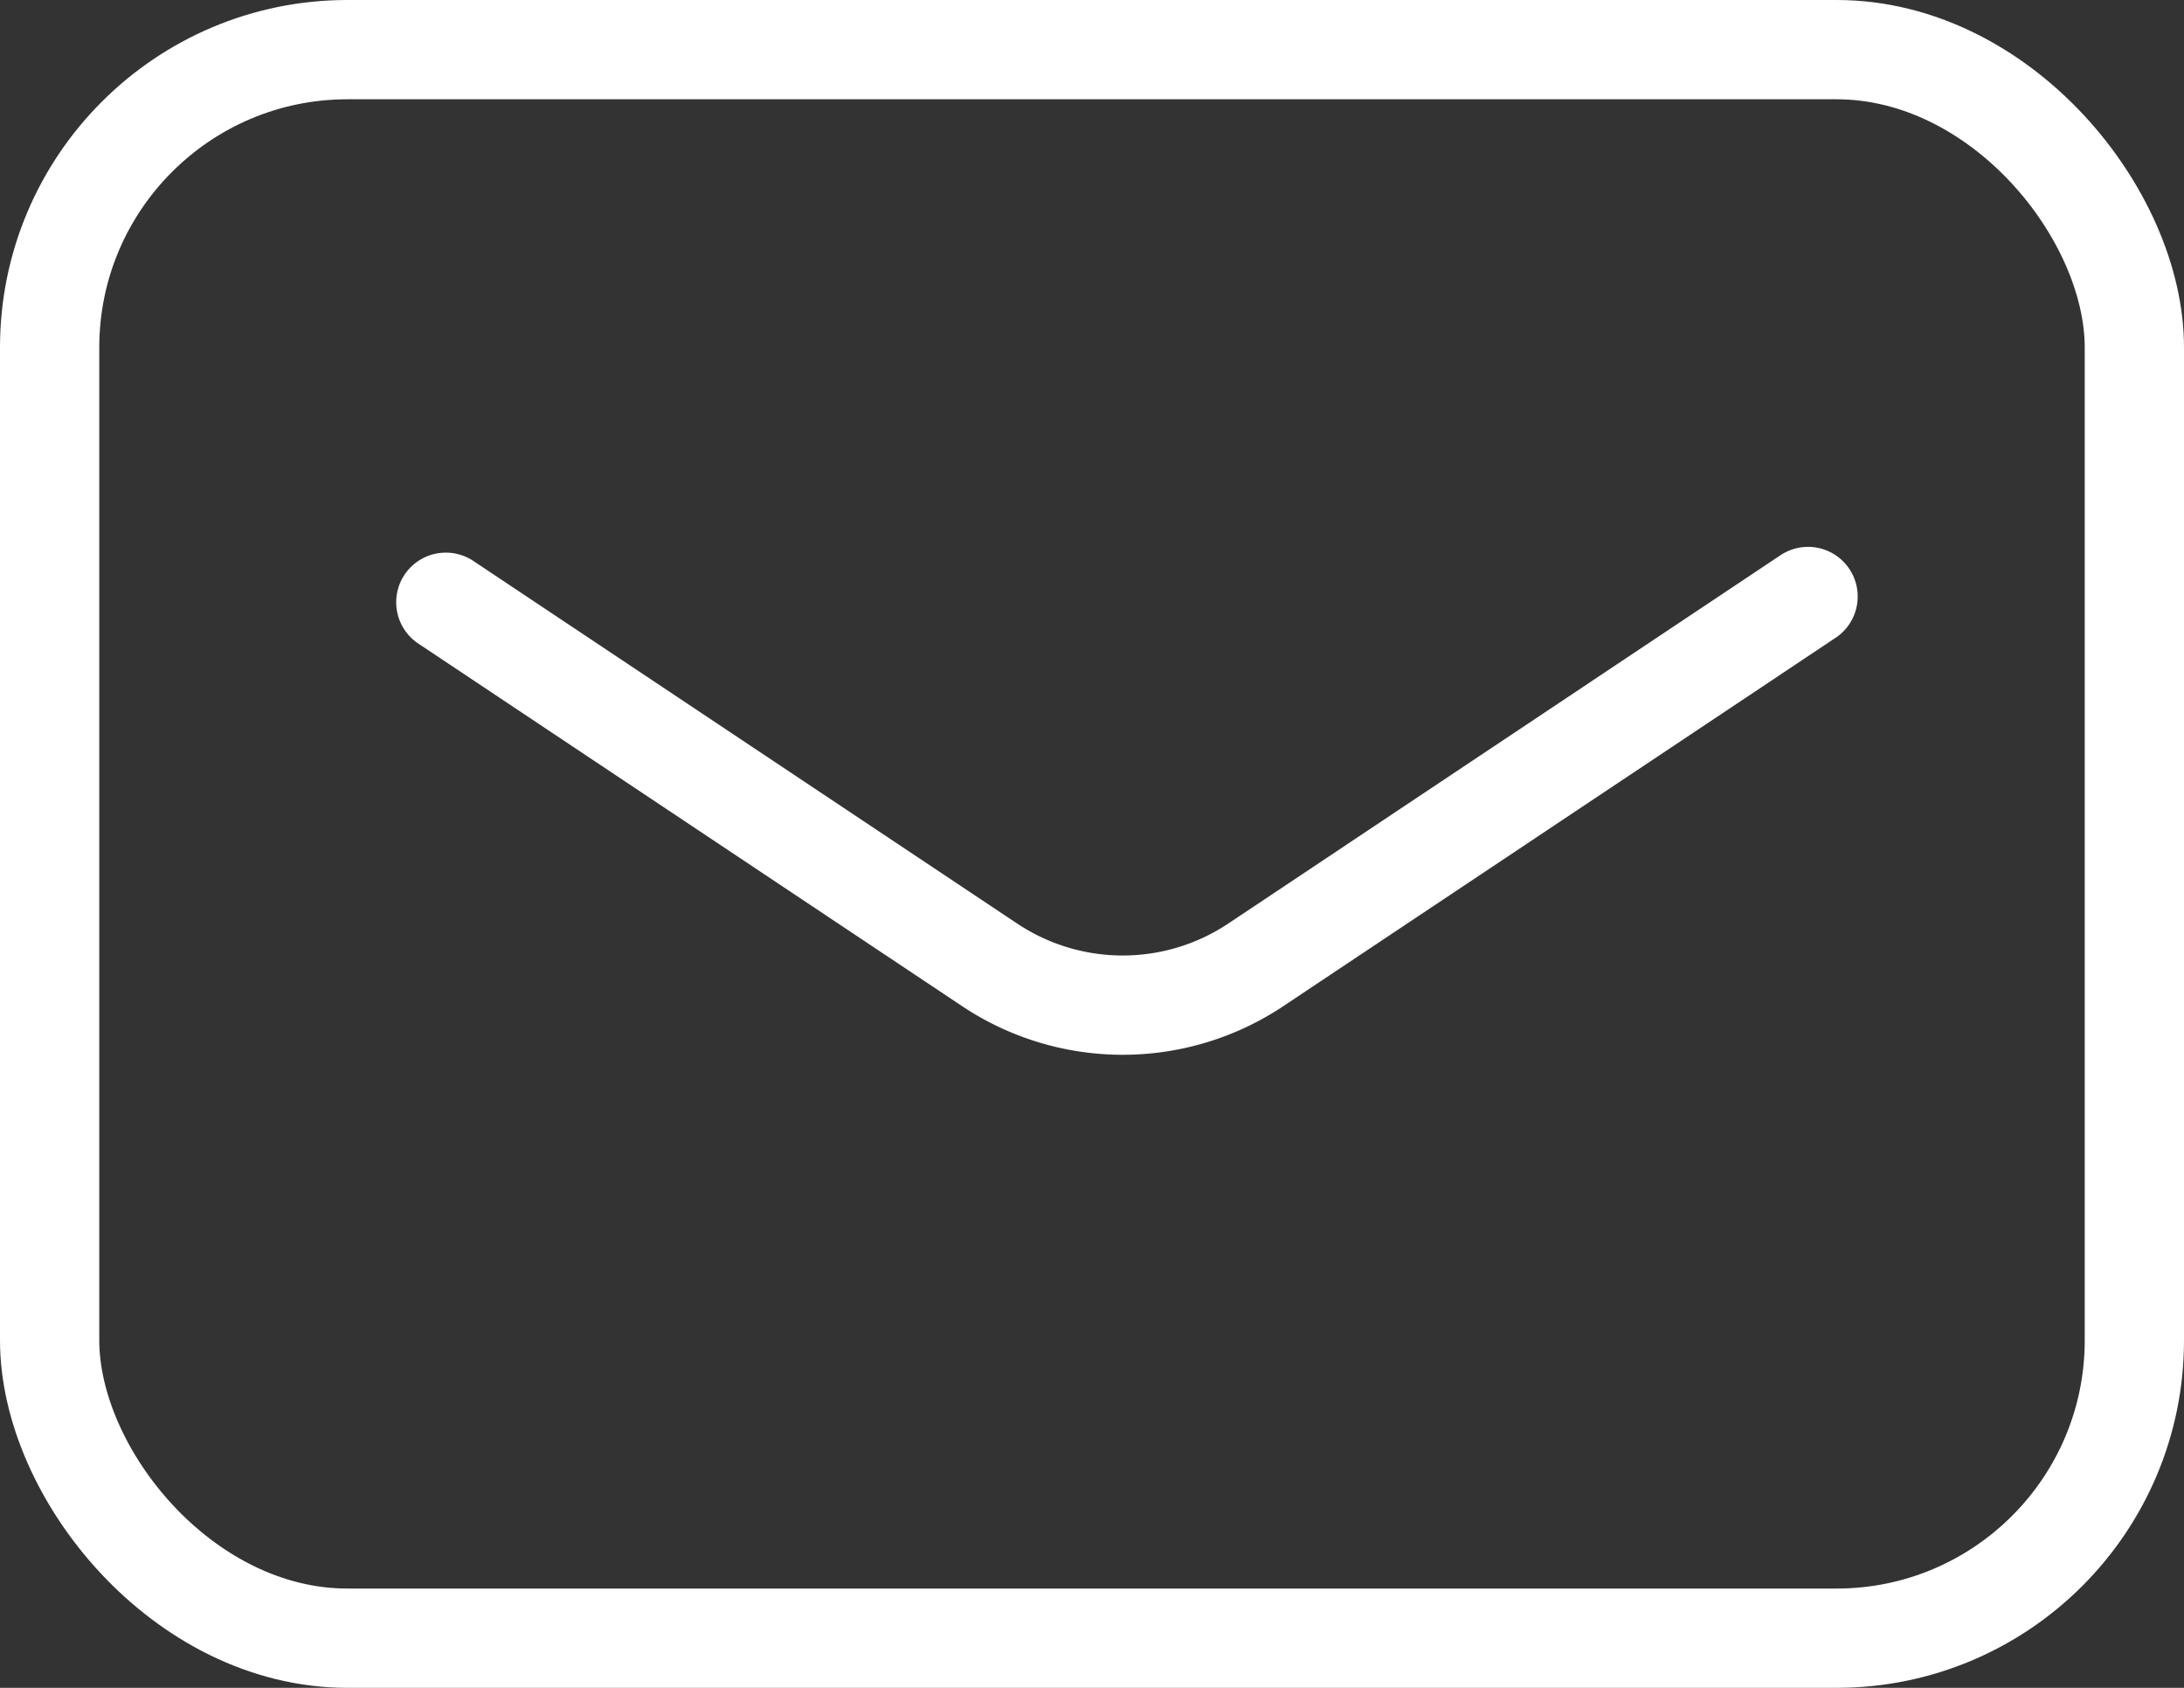
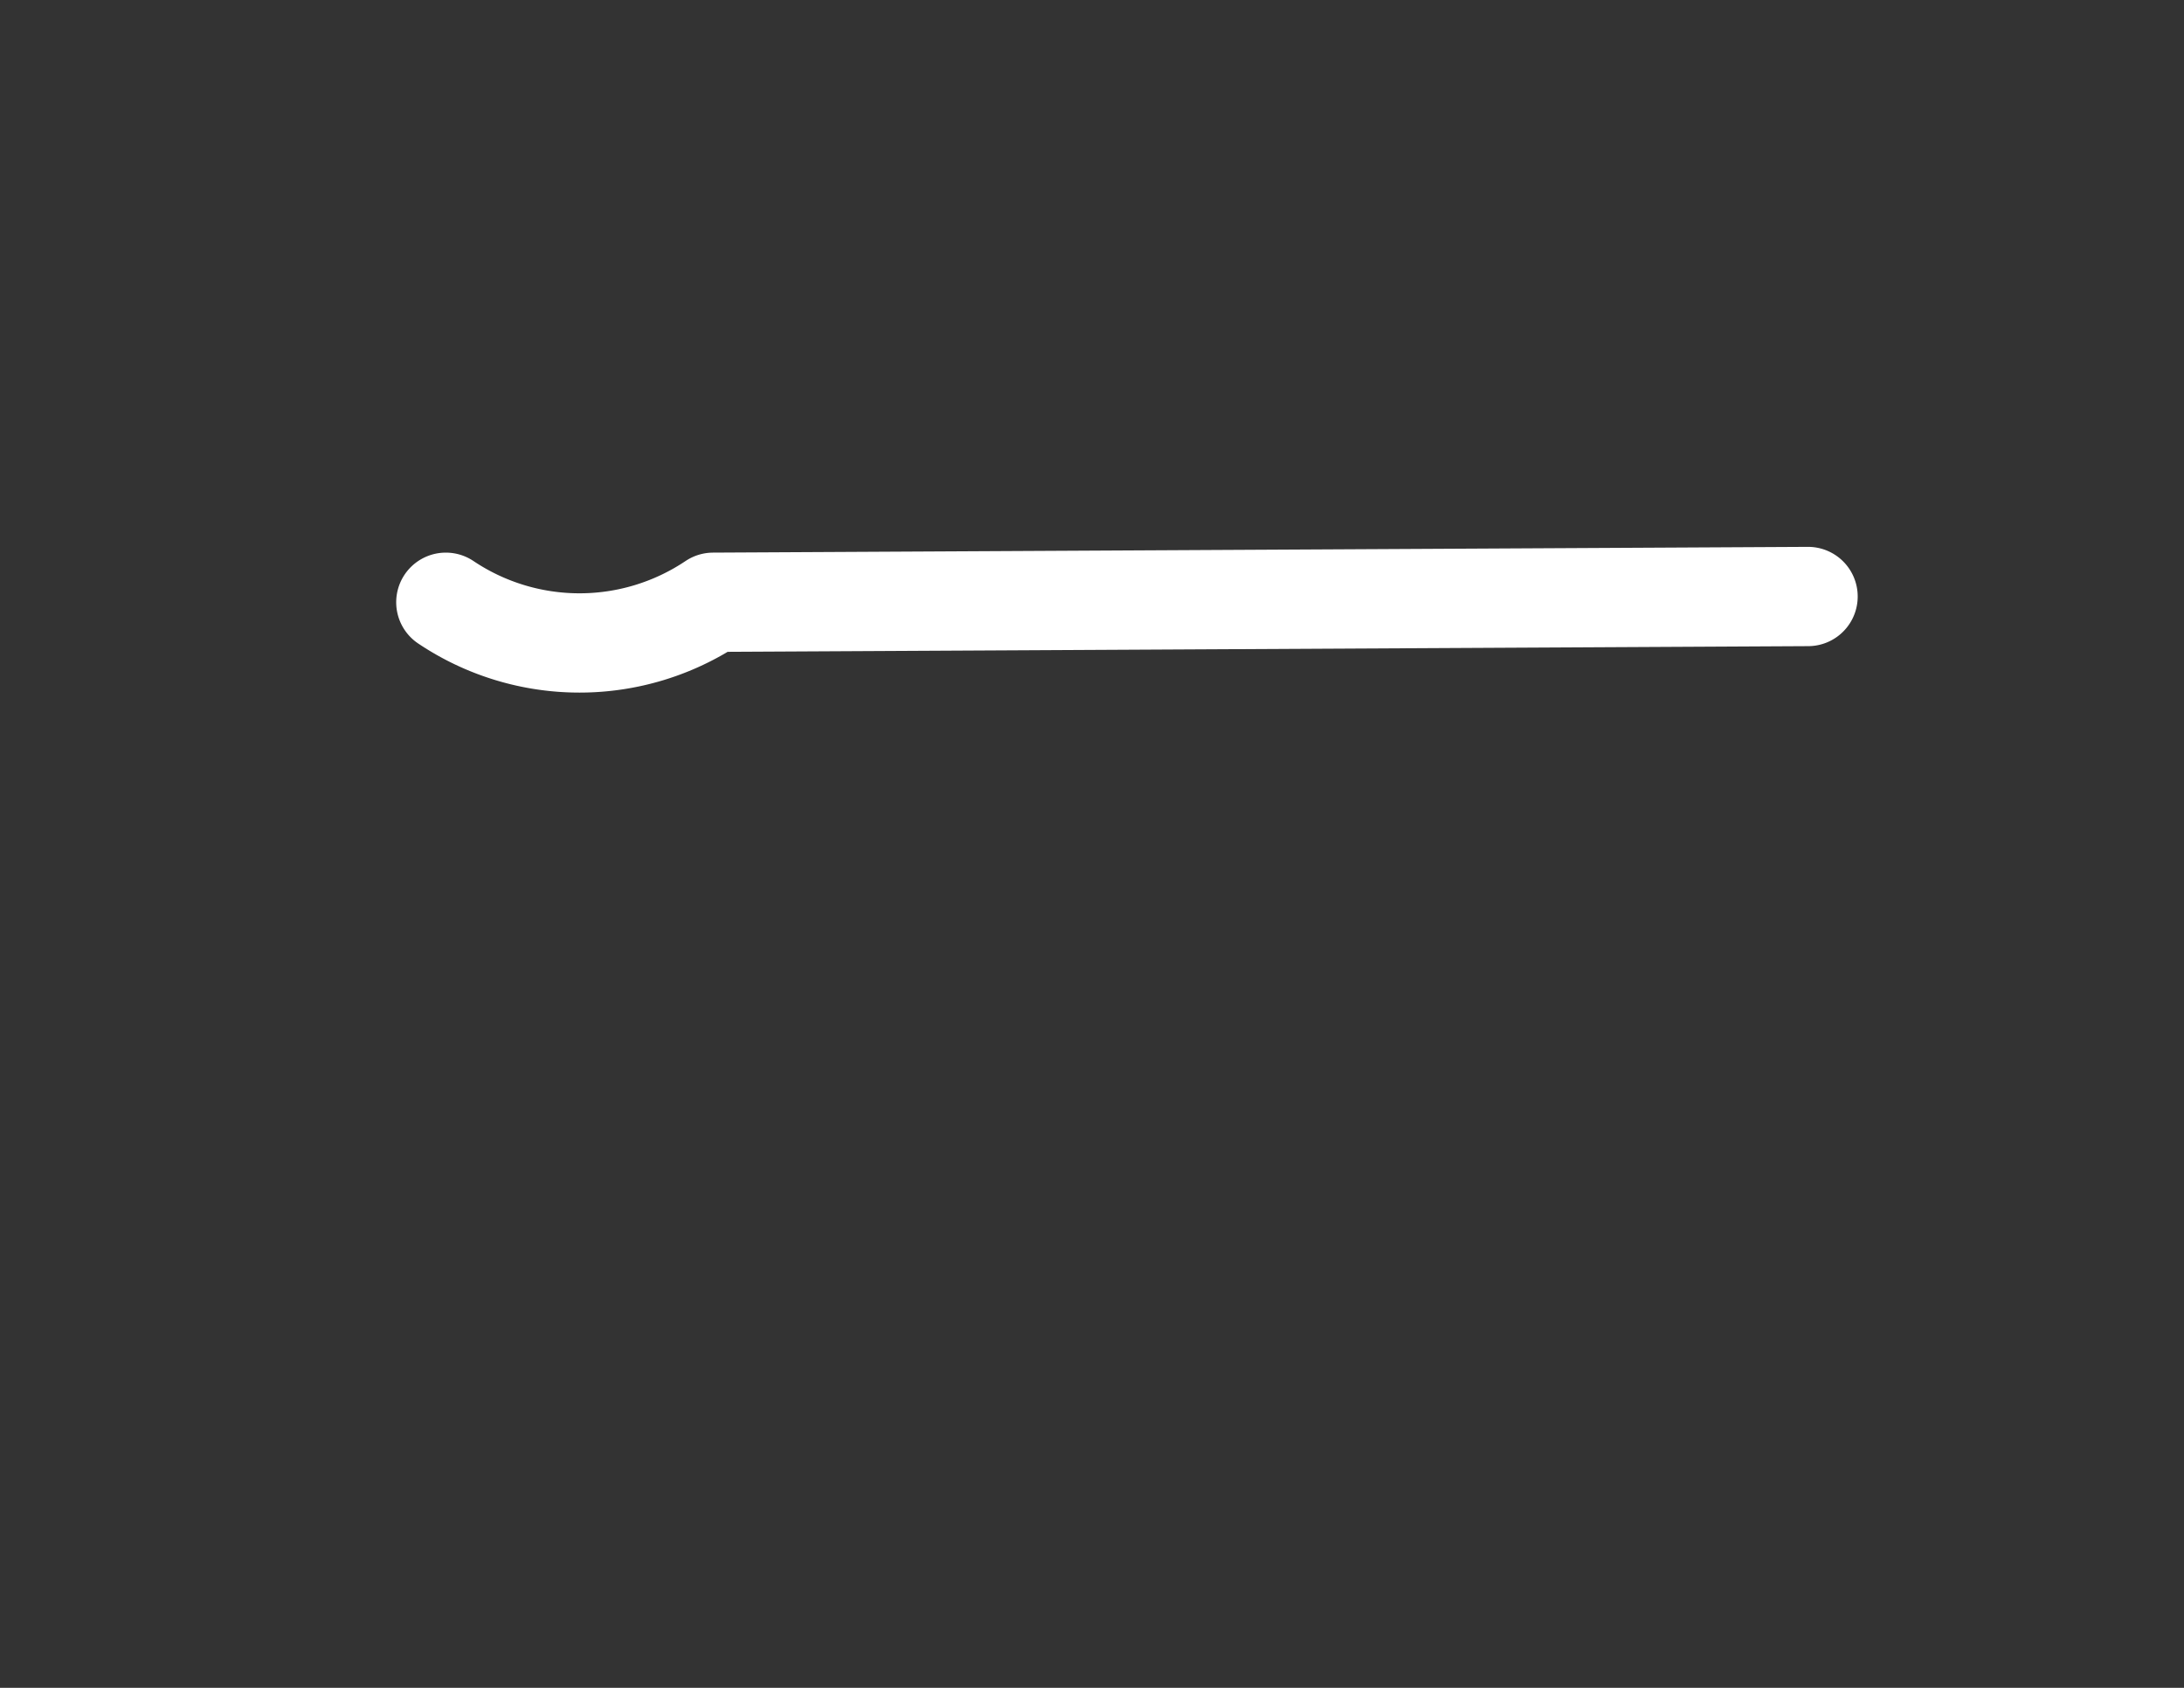
<svg xmlns="http://www.w3.org/2000/svg" width="22" height="17" viewBox="0 0 22 17">
  <rect x="0" y="0" width="22" height="17" fill="#333333" stroke="none" />
  <g id="グループ_35444" data-name="グループ 35444" transform="translate(-2.5 -5.5)">
-     <rect id="長方形_25177" data-name="長方形 25177" width="21" height="16" rx="3" transform="translate(3 6)" fill="none" stroke="#fff" stroke-linecap="round" stroke-linejoin="round" stroke-width="1" />
-     <path id="パス_15694" data-name="パス 15694" d="M12.15,20.058l5.472,3.648a2.417,2.417,0,0,0,2.693,0L25.872,20" transform="translate(-5.159 -8.492)" fill="none" stroke="#fff" stroke-linecap="round" stroke-linejoin="round" stroke-width="1" />
+     <path id="パス_15694" data-name="パス 15694" d="M12.15,20.058a2.417,2.417,0,0,0,2.693,0L25.872,20" transform="translate(-5.159 -8.492)" fill="none" stroke="#fff" stroke-linecap="round" stroke-linejoin="round" stroke-width="1" />
  </g>
</svg>